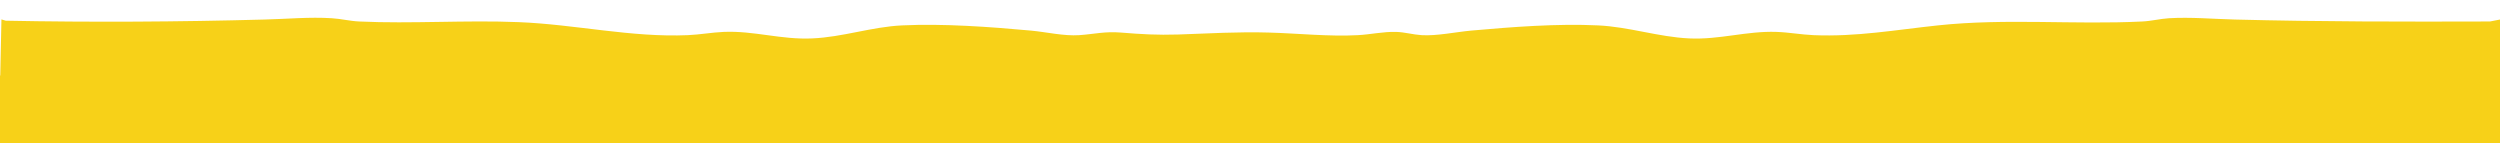
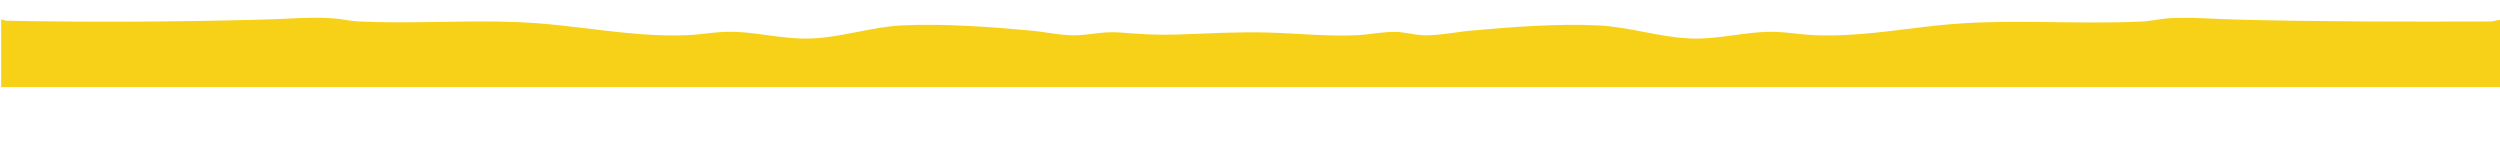
<svg xmlns="http://www.w3.org/2000/svg" id="Layer_1" version="1.1" viewBox="0 0 1920 110">
  <defs>
    <style>
      .st0 {
        fill: #f7d118;
      }
    </style>
  </defs>
-   <path class="st0" d="M1912.3,16.5c-65.4.2-130.8.2-196-1.5-16.6-.4-33.8-2-50.5-1-6.8.4-13.6,2.2-20.5,2.5-52.2,2.6-104.5-2.6-157,3-32.1,3.4-62.8,8.9-95.5,7.5-9.5-.4-19-2.2-28.5-2.5-23-.8-43.6,6.1-67,5-23.6-1.1-46.3-8.9-70-10-31.4-1.5-66.1,1.2-97.5,4-11.9,1.1-26.4,4.2-38,3.5-6.5-.4-12.9-2.3-19.5-2.5-9.9-.3-19.8,2-29.5,2.5-22.1,1.2-46.2-1.4-68.5-2-23.4-.7-46.2.7-69.5,1.5-16.2.5-28-.2-44-1.5-12.4-1-20.4,1.2-32,2s-25.3-2.4-37-3.5c-31.7-2.9-67.3-5.5-99-4-23.3,1.1-45.6,9-69,10-23.9,1.1-44.7-6-68-5-9.1.4-18.4,2.1-27.5,2.5-43.4,1.9-86.7-8.3-130-10-40.6-1.7-82.2,1.4-122.5-.5-7-.3-14-2.1-21-2.5-17-1.1-34.6.6-51.5,1-66.1,1.8-132.7,2.2-198.9.9l-3.3-1L.2,58h-.2v52h1920V15l-7.7,1.5Z" />
+   <path class="st0" d="M1912.3,16.5c-65.4.2-130.8.2-196-1.5-16.6-.4-33.8-2-50.5-1-6.8.4-13.6,2.2-20.5,2.5-52.2,2.6-104.5-2.6-157,3-32.1,3.4-62.8,8.9-95.5,7.5-9.5-.4-19-2.2-28.5-2.5-23-.8-43.6,6.1-67,5-23.6-1.1-46.3-8.9-70-10-31.4-1.5-66.1,1.2-97.5,4-11.9,1.1-26.4,4.2-38,3.5-6.5-.4-12.9-2.3-19.5-2.5-9.9-.3-19.8,2-29.5,2.5-22.1,1.2-46.2-1.4-68.5-2-23.4-.7-46.2.7-69.5,1.5-16.2.5-28-.2-44-1.5-12.4-1-20.4,1.2-32,2s-25.3-2.4-37-3.5c-31.7-2.9-67.3-5.5-99-4-23.3,1.1-45.6,9-69,10-23.9,1.1-44.7-6-68-5-9.1.4-18.4,2.1-27.5,2.5-43.4,1.9-86.7-8.3-130-10-40.6-1.7-82.2,1.4-122.5-.5-7-.3-14-2.1-21-2.5-17-1.1-34.6.6-51.5,1-66.1,1.8-132.7,2.2-198.9.9l-3.3-1h-.2v52h1920V15l-7.7,1.5Z" />
</svg>